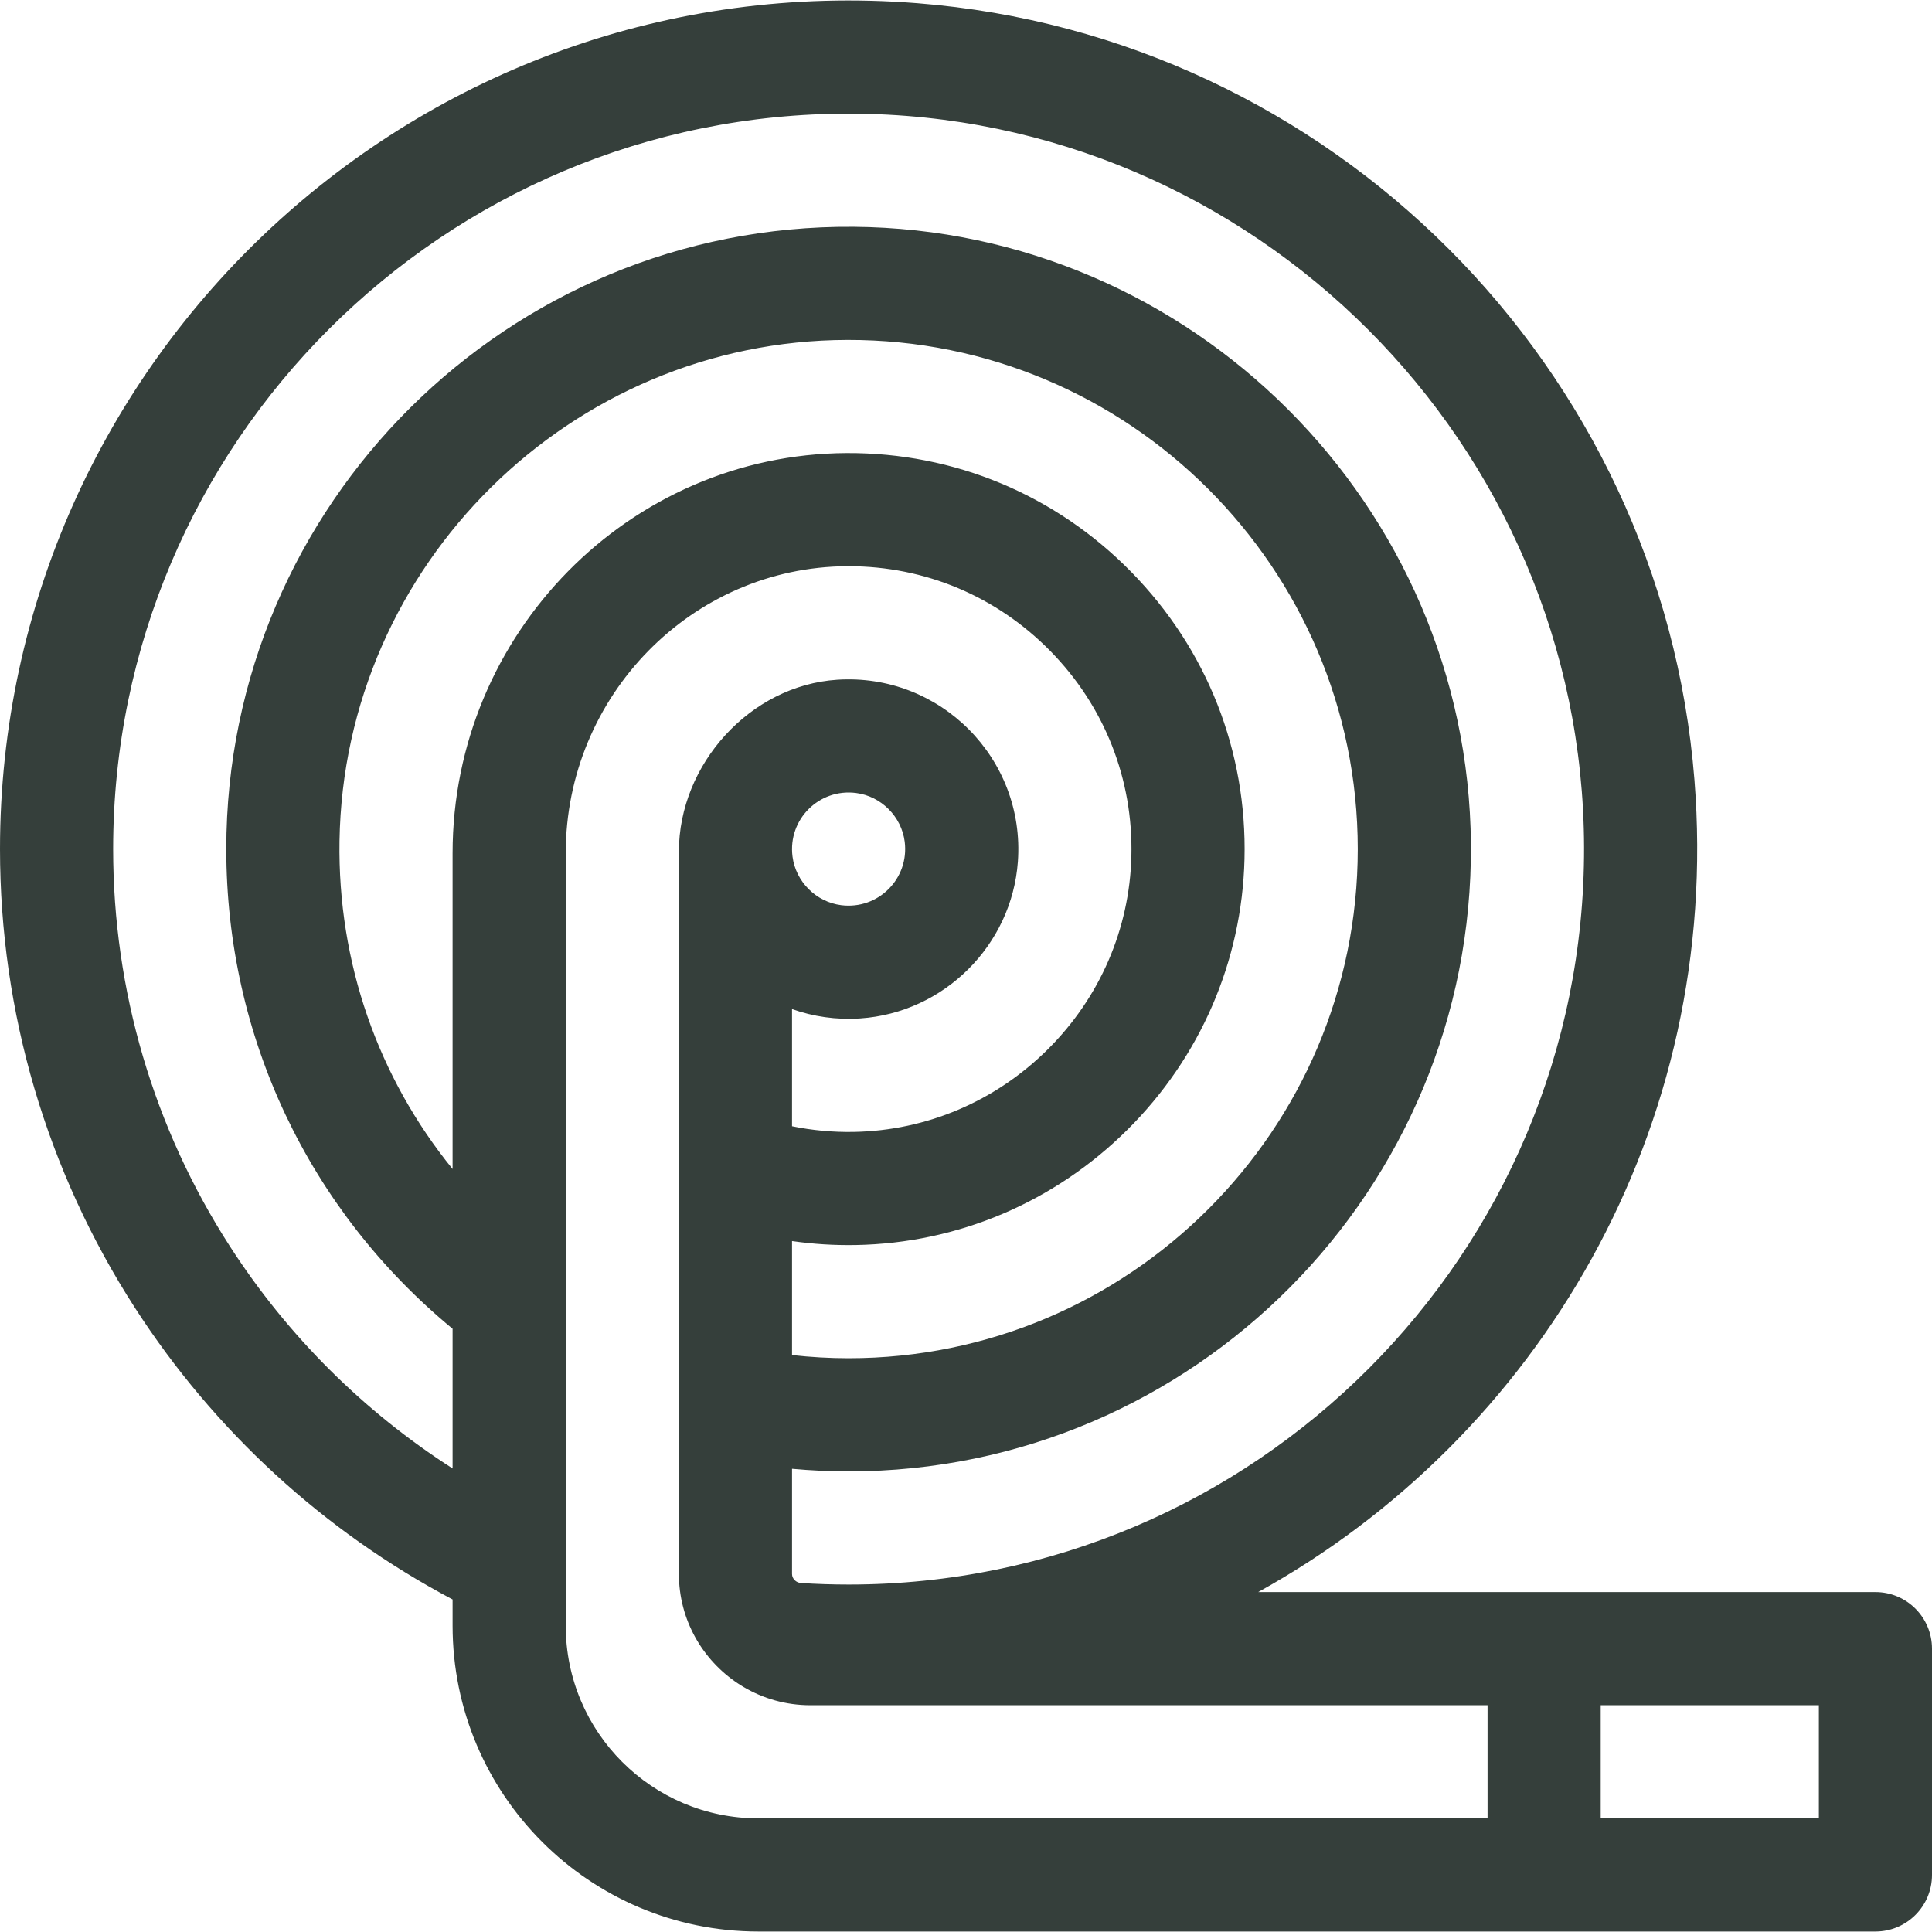
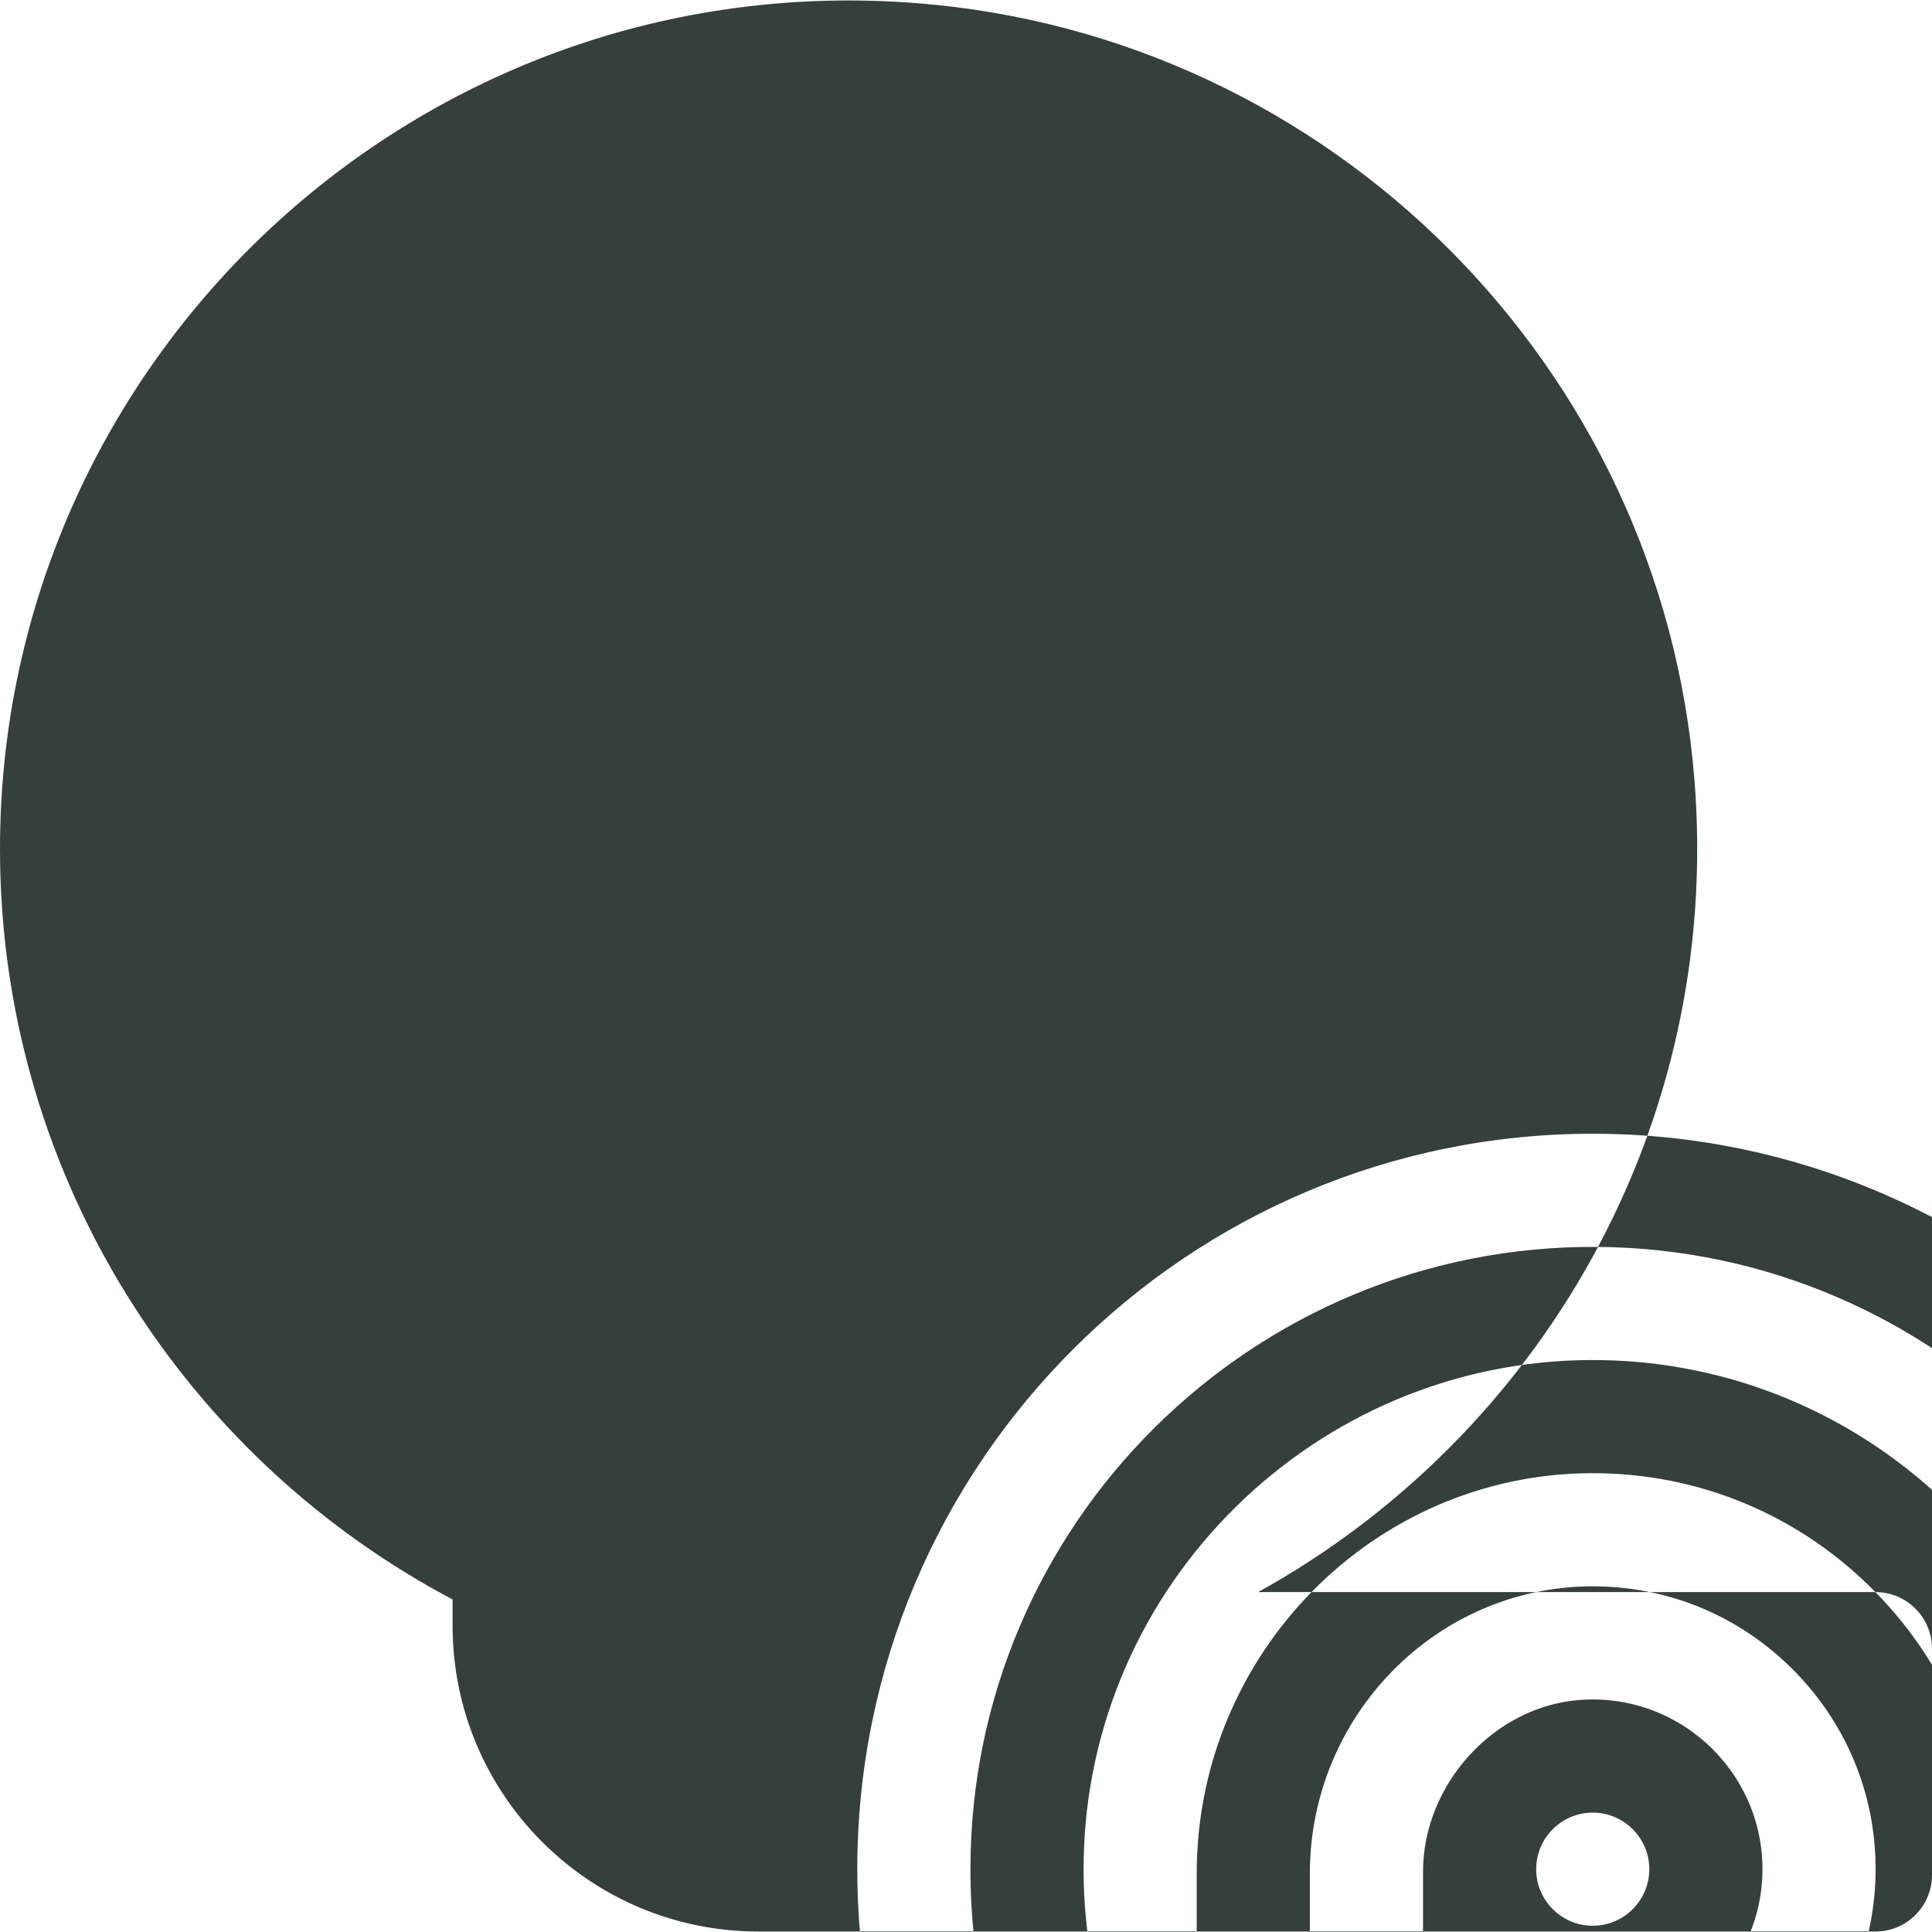
<svg xmlns="http://www.w3.org/2000/svg" version="1.1" width="512" height="512" x="0" y="0" viewBox="0 0 512.254 512.254" style="enable-background:new 0 0 512 512" xml:space="preserve" class="">
  <g>
    <g>
-       <path d="m497.254 422.127h-163.658c74.3-41.121 123.019-123.042 115.673-215.324-8.726-109.622-96.389-197.259-206.013-205.951-132.265-10.488-243.256 94.176-243.256 224.275 0 43.298 12.384 85.376 35.812 121.684 21.062 32.641 50.039 59.196 84.188 77.274v6.939c0 44.792 36.311 81.103 81.103 81.103h296.151c8.284 0 15-6.716 15-15v-60c0-8.284-6.716-15-15-15zm-197.302-270.473c-20.08-20.481-46.917-31.671-75.515-31.526-57.586.305-104.437 47.9-104.437 106.099v83.728c-19.753-24.305-30.479-54.765-29.983-86.965 1.128-73.274 61.35-132.676 134.632-132.863 74.6-.191 135.352 60.443 135.352 135 0 74.439-60.56 135-135 135-5.016 0-10.029-.288-15-.839v-30.23c5.593.804 11.271 1.156 16.976 1.051 27.055-.503 52.605-11.359 71.945-30.568 19.342-19.212 30.367-44.69 31.045-71.739.717-28.632-9.943-55.675-30.015-76.148zm-238.932 178.891c-20.293-31.449-31.02-67.902-31.02-105.418 0-107.688 87.745-195.268 195.495-194.999 106.913.267 194.238 87.592 194.505 194.505.269 107.75-87.311 195.495-194.999 195.495-4.202 0-8.429-.136-12.629-.405-1.282-.082-2.364-1.115-2.371-2.4 0-.008 0-.017 0-.025v-27.861c4.982.452 9.99.691 15 .691 91.41 0 165.697-74.718 164.995-166.287-.688-89.747-73.961-163.02-163.708-163.708-91.57-.703-166.288 73.584-166.288 164.994 0 49.63 21.799 95.659 60 127.187v37.039c-23.538-15.09-43.673-35.086-58.98-58.808zm88.98 100.478v-204.796c0-41.744 33.464-75.882 74.596-76.099.138-.001.271-.001.408-.001 20.277 0 39.273 7.992 53.526 22.53 14.342 14.628 21.958 33.945 21.445 54.393-.483 19.284-8.366 37.469-22.196 51.207-13.83 13.737-32.07 21.499-51.36 21.858-5.553.102-11.046-.405-16.419-1.502v-31.065c5.593 1.984 11.686 2.903 18.041 2.478 22.226-1.484 40.233-19.355 41.839-41.572 1.974-27.325-20.612-50.02-47.903-48.226-23.116 1.517-41.977 22.423-41.977 45.589v84.162 62.095.131 45.091c0 12.165 6.273 22.887 15.75 29.118.243.17.496.326.75.481.188.116.376.231.566.344.046.026.091.054.138.079 5.175 3.05 11.197 4.807 17.626 4.807h179.583v30h-193.31c-28.223.002-51.103-22.878-51.103-51.102zm60.125-203.94c-1.246-9.798 7.03-18.076 16.828-16.832 6.679.848 12.073 6.241 12.922 12.919 1.246 9.798-7.03 18.076-16.828 16.832-6.679-.847-12.073-6.24-12.922-12.919zm272.129 255.044h-57.841v-30h57.841z" fill="#353f3b" data-original="#000000" style="" class="" />
+       <path d="m497.254 422.127h-163.658c74.3-41.121 123.019-123.042 115.673-215.324-8.726-109.622-96.389-197.259-206.013-205.951-132.265-10.488-243.256 94.176-243.256 224.275 0 43.298 12.384 85.376 35.812 121.684 21.062 32.641 50.039 59.196 84.188 77.274v6.939c0 44.792 36.311 81.103 81.103 81.103h296.151c8.284 0 15-6.716 15-15v-60c0-8.284-6.716-15-15-15zc-20.08-20.481-46.917-31.671-75.515-31.526-57.586.305-104.437 47.9-104.437 106.099v83.728c-19.753-24.305-30.479-54.765-29.983-86.965 1.128-73.274 61.35-132.676 134.632-132.863 74.6-.191 135.352 60.443 135.352 135 0 74.439-60.56 135-135 135-5.016 0-10.029-.288-15-.839v-30.23c5.593.804 11.271 1.156 16.976 1.051 27.055-.503 52.605-11.359 71.945-30.568 19.342-19.212 30.367-44.69 31.045-71.739.717-28.632-9.943-55.675-30.015-76.148zm-238.932 178.891c-20.293-31.449-31.02-67.902-31.02-105.418 0-107.688 87.745-195.268 195.495-194.999 106.913.267 194.238 87.592 194.505 194.505.269 107.75-87.311 195.495-194.999 195.495-4.202 0-8.429-.136-12.629-.405-1.282-.082-2.364-1.115-2.371-2.4 0-.008 0-.017 0-.025v-27.861c4.982.452 9.99.691 15 .691 91.41 0 165.697-74.718 164.995-166.287-.688-89.747-73.961-163.02-163.708-163.708-91.57-.703-166.288 73.584-166.288 164.994 0 49.63 21.799 95.659 60 127.187v37.039c-23.538-15.09-43.673-35.086-58.98-58.808zm88.98 100.478v-204.796c0-41.744 33.464-75.882 74.596-76.099.138-.001.271-.001.408-.001 20.277 0 39.273 7.992 53.526 22.53 14.342 14.628 21.958 33.945 21.445 54.393-.483 19.284-8.366 37.469-22.196 51.207-13.83 13.737-32.07 21.499-51.36 21.858-5.553.102-11.046-.405-16.419-1.502v-31.065c5.593 1.984 11.686 2.903 18.041 2.478 22.226-1.484 40.233-19.355 41.839-41.572 1.974-27.325-20.612-50.02-47.903-48.226-23.116 1.517-41.977 22.423-41.977 45.589v84.162 62.095.131 45.091c0 12.165 6.273 22.887 15.75 29.118.243.17.496.326.75.481.188.116.376.231.566.344.046.026.091.054.138.079 5.175 3.05 11.197 4.807 17.626 4.807h179.583v30h-193.31c-28.223.002-51.103-22.878-51.103-51.102zm60.125-203.94c-1.246-9.798 7.03-18.076 16.828-16.832 6.679.848 12.073 6.241 12.922 12.919 1.246 9.798-7.03 18.076-16.828 16.832-6.679-.847-12.073-6.24-12.922-12.919zm272.129 255.044h-57.841v-30h57.841z" fill="#353f3b" data-original="#000000" style="" class="" />
    </g>
  </g>
</svg>